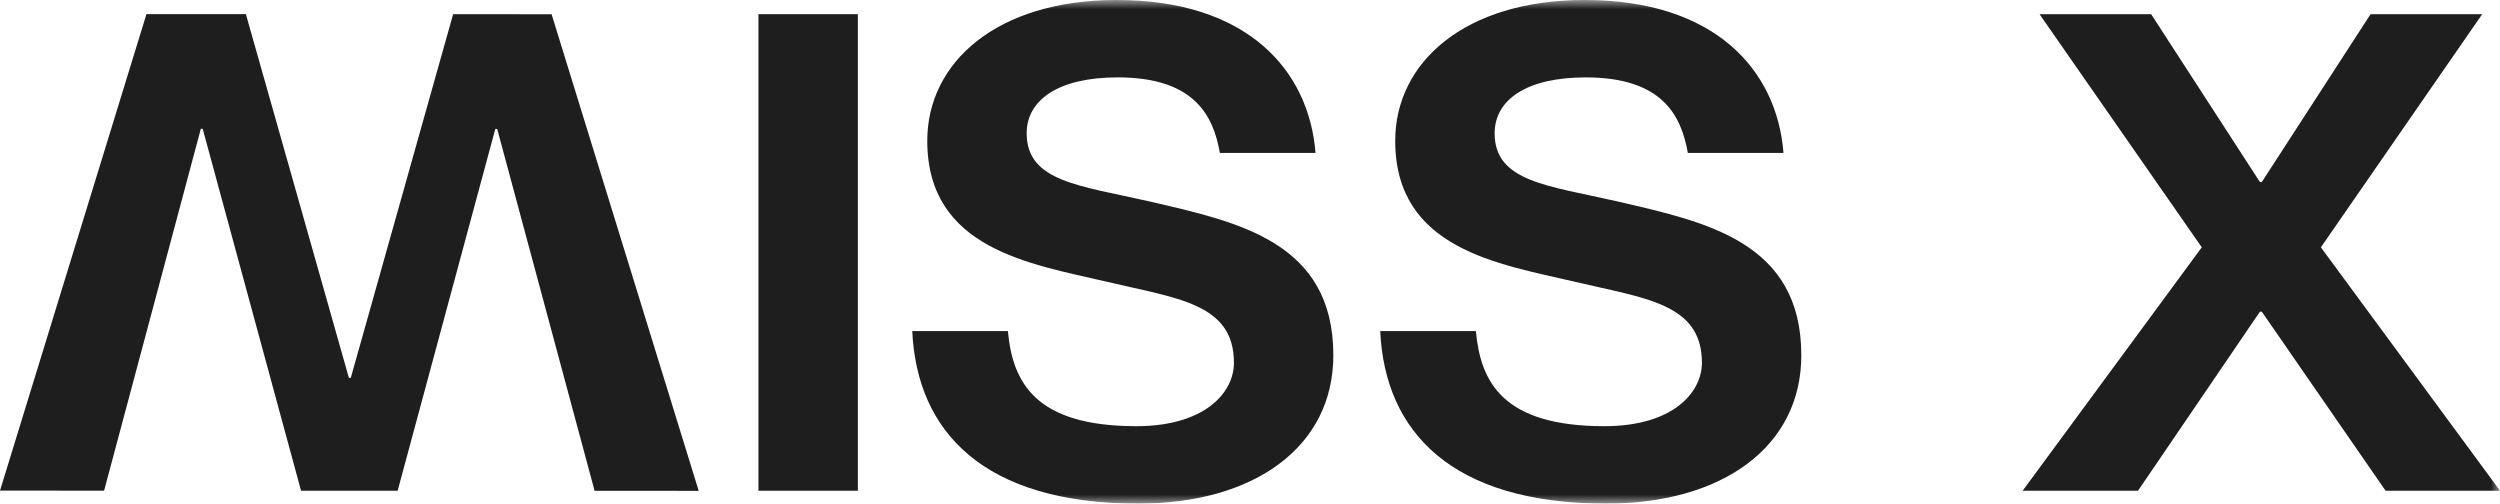
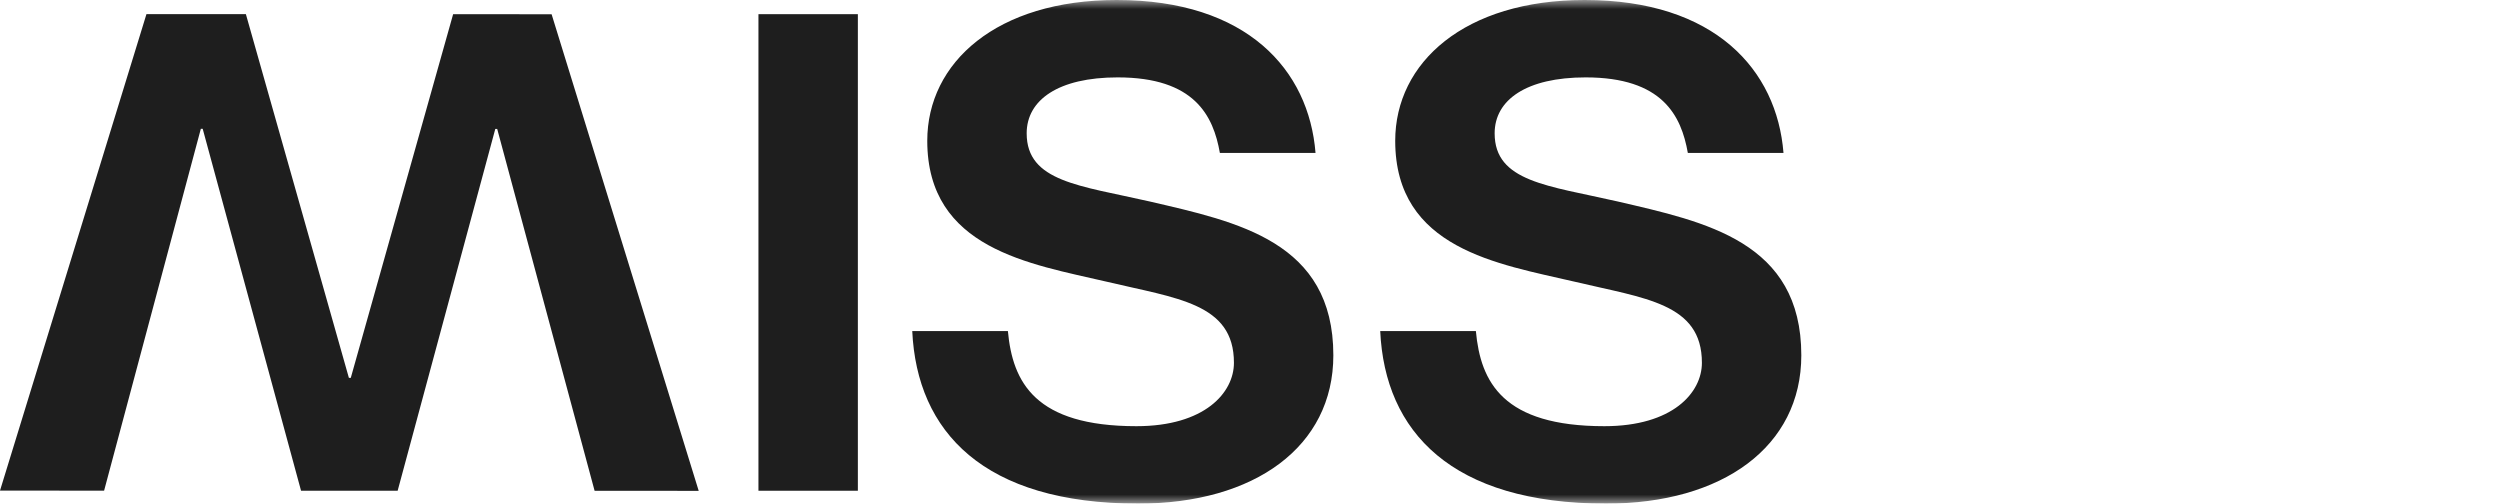
<svg xmlns="http://www.w3.org/2000/svg" width="139" height="28" viewBox="0 0 139 28" fill="none">
  <g clip-path="url(#clip0_4129_18879)">
    <path d="M0 27.278L5.788 27.28L11.166 7.163H11.27L16.738 27.283L22.109 27.286L27.538 7.169H27.644L33.06 27.288L38.848 27.291L30.669 0.792L25.194 0.79L19.503 21.011H19.399L13.671 0.787L8.143 0.785L0 27.278Z" fill="#1E1E1E" />
    <path d="M47.697 27.285H42.17V0.788H47.697V27.285Z" fill="#1E1E1E" />
    <mask id="mask0_4129_18879" style="mask-type:luminance" maskUnits="userSpaceOnUse" x="0" y="0" width="139" height="28">
      <path d="M0 0H139V28H0V0Z" fill="white" />
    </mask>
    <g mask="url(#mask0_4129_18879)">
      <path d="M74.134 19.755C74.134 24.837 69.754 28 63.288 28C54.684 28 50.982 24.007 50.721 18.407H56.039C56.301 21.259 57.552 23.696 63.184 23.696C66.99 23.696 68.607 21.829 68.607 20.17C68.607 16.852 65.426 16.592 61.515 15.659C57.291 14.674 51.556 13.844 51.556 7.829C51.556 3.474 55.414 -0 62.089 -0C69.337 -0 72.778 3.888 73.143 8.503H67.825C67.46 6.429 66.416 4.303 62.142 4.303C58.856 4.303 57.083 5.548 57.083 7.414C57.083 10.11 60.054 10.318 63.914 11.2C68.816 12.34 74.134 13.429 74.134 19.755Z" fill="#1E1E1E" />
      <path d="M100.153 19.755C100.153 24.837 95.772 28 89.307 28C80.703 28 77 24.007 76.74 18.407H82.059C82.319 21.259 83.571 23.696 89.203 23.696C93.009 23.696 94.626 21.829 94.626 20.17C94.626 16.852 91.444 16.592 87.535 15.659C83.309 14.674 77.574 13.844 77.574 7.829C77.574 3.474 81.433 -0 88.107 -0C95.355 -0 98.796 3.888 99.162 8.503H93.844C93.478 6.429 92.435 4.303 88.16 4.303C84.874 4.303 83.102 5.548 83.102 7.414C83.102 10.11 86.075 10.318 89.933 11.2C94.835 12.34 100.153 13.429 100.153 19.755Z" fill="#1E1E1E" />
-       <path d="M119.603 0.788L125.652 10.122H125.756L131.804 0.788H138.01L129.041 13.751L139.001 27.285H132.639L125.756 17.329H125.652L118.873 27.285H112.459L122.419 13.751L113.398 0.788H119.603Z" fill="#1E1E1E" />
    </g>
  </g>
  <defs>
    <clipPath id="clip0_4129_18879">
      <rect width="139" height="28" fill="white" />
    </clipPath>
  </defs>
</svg>